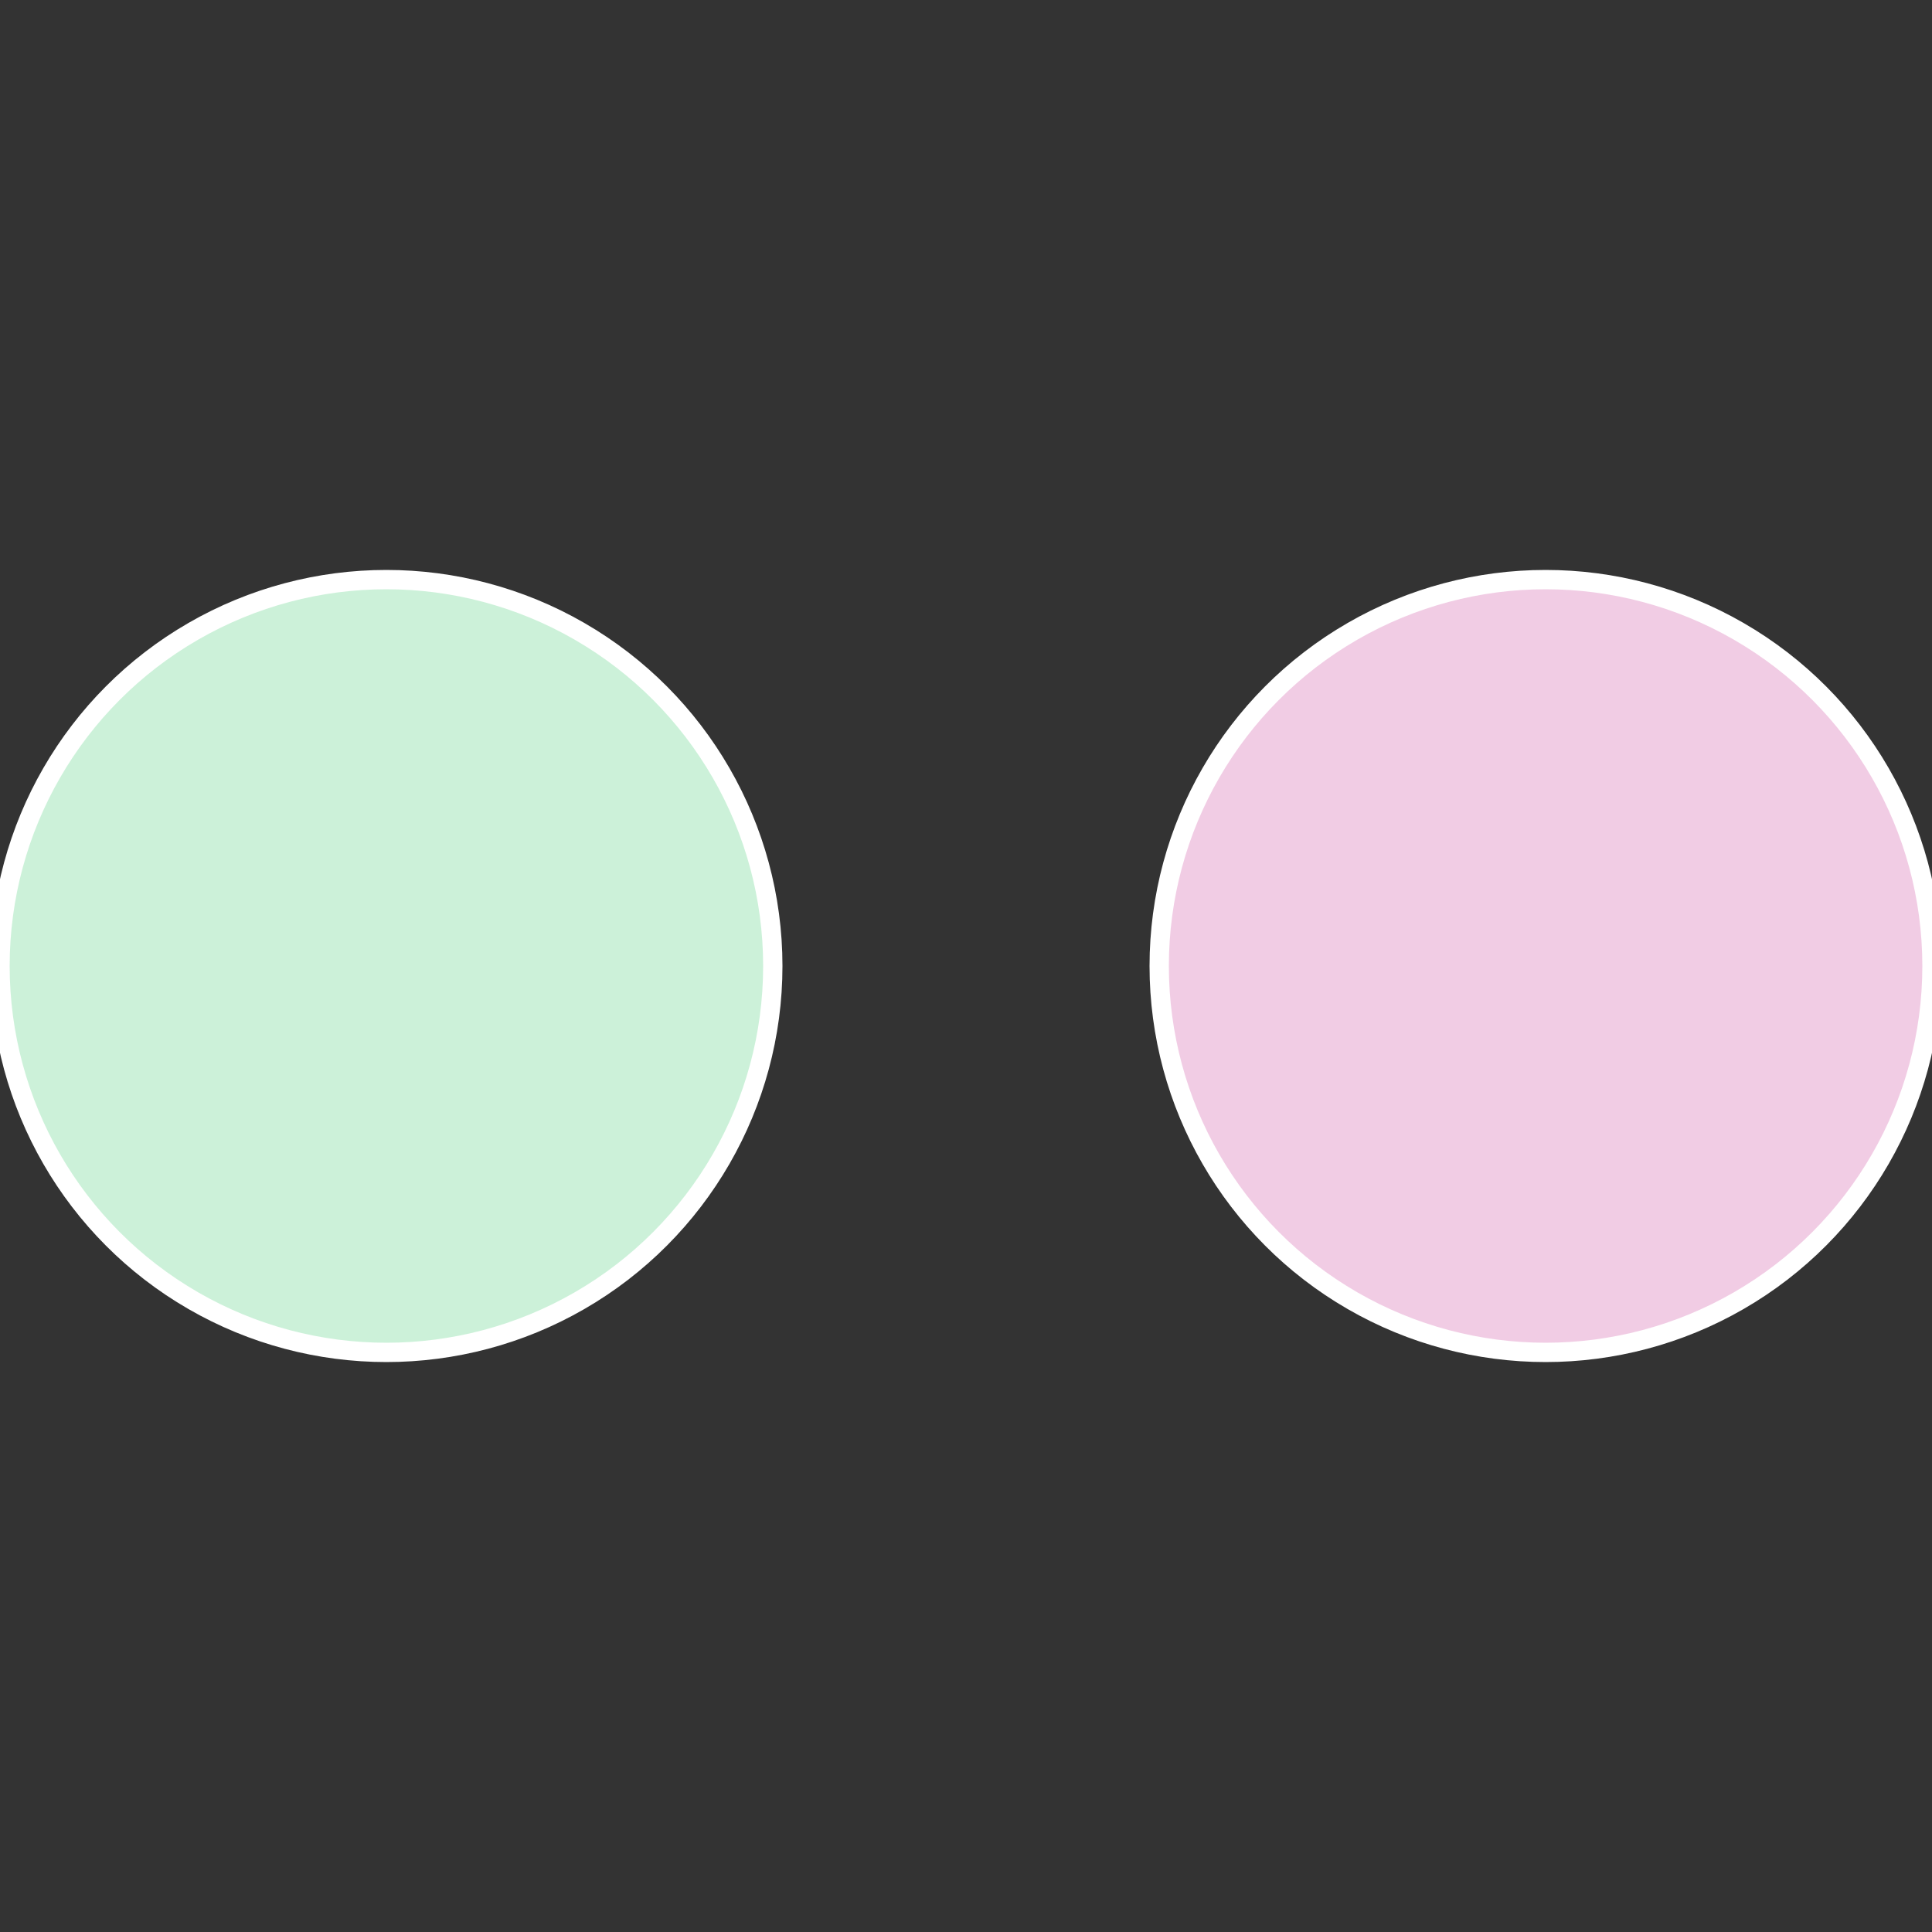
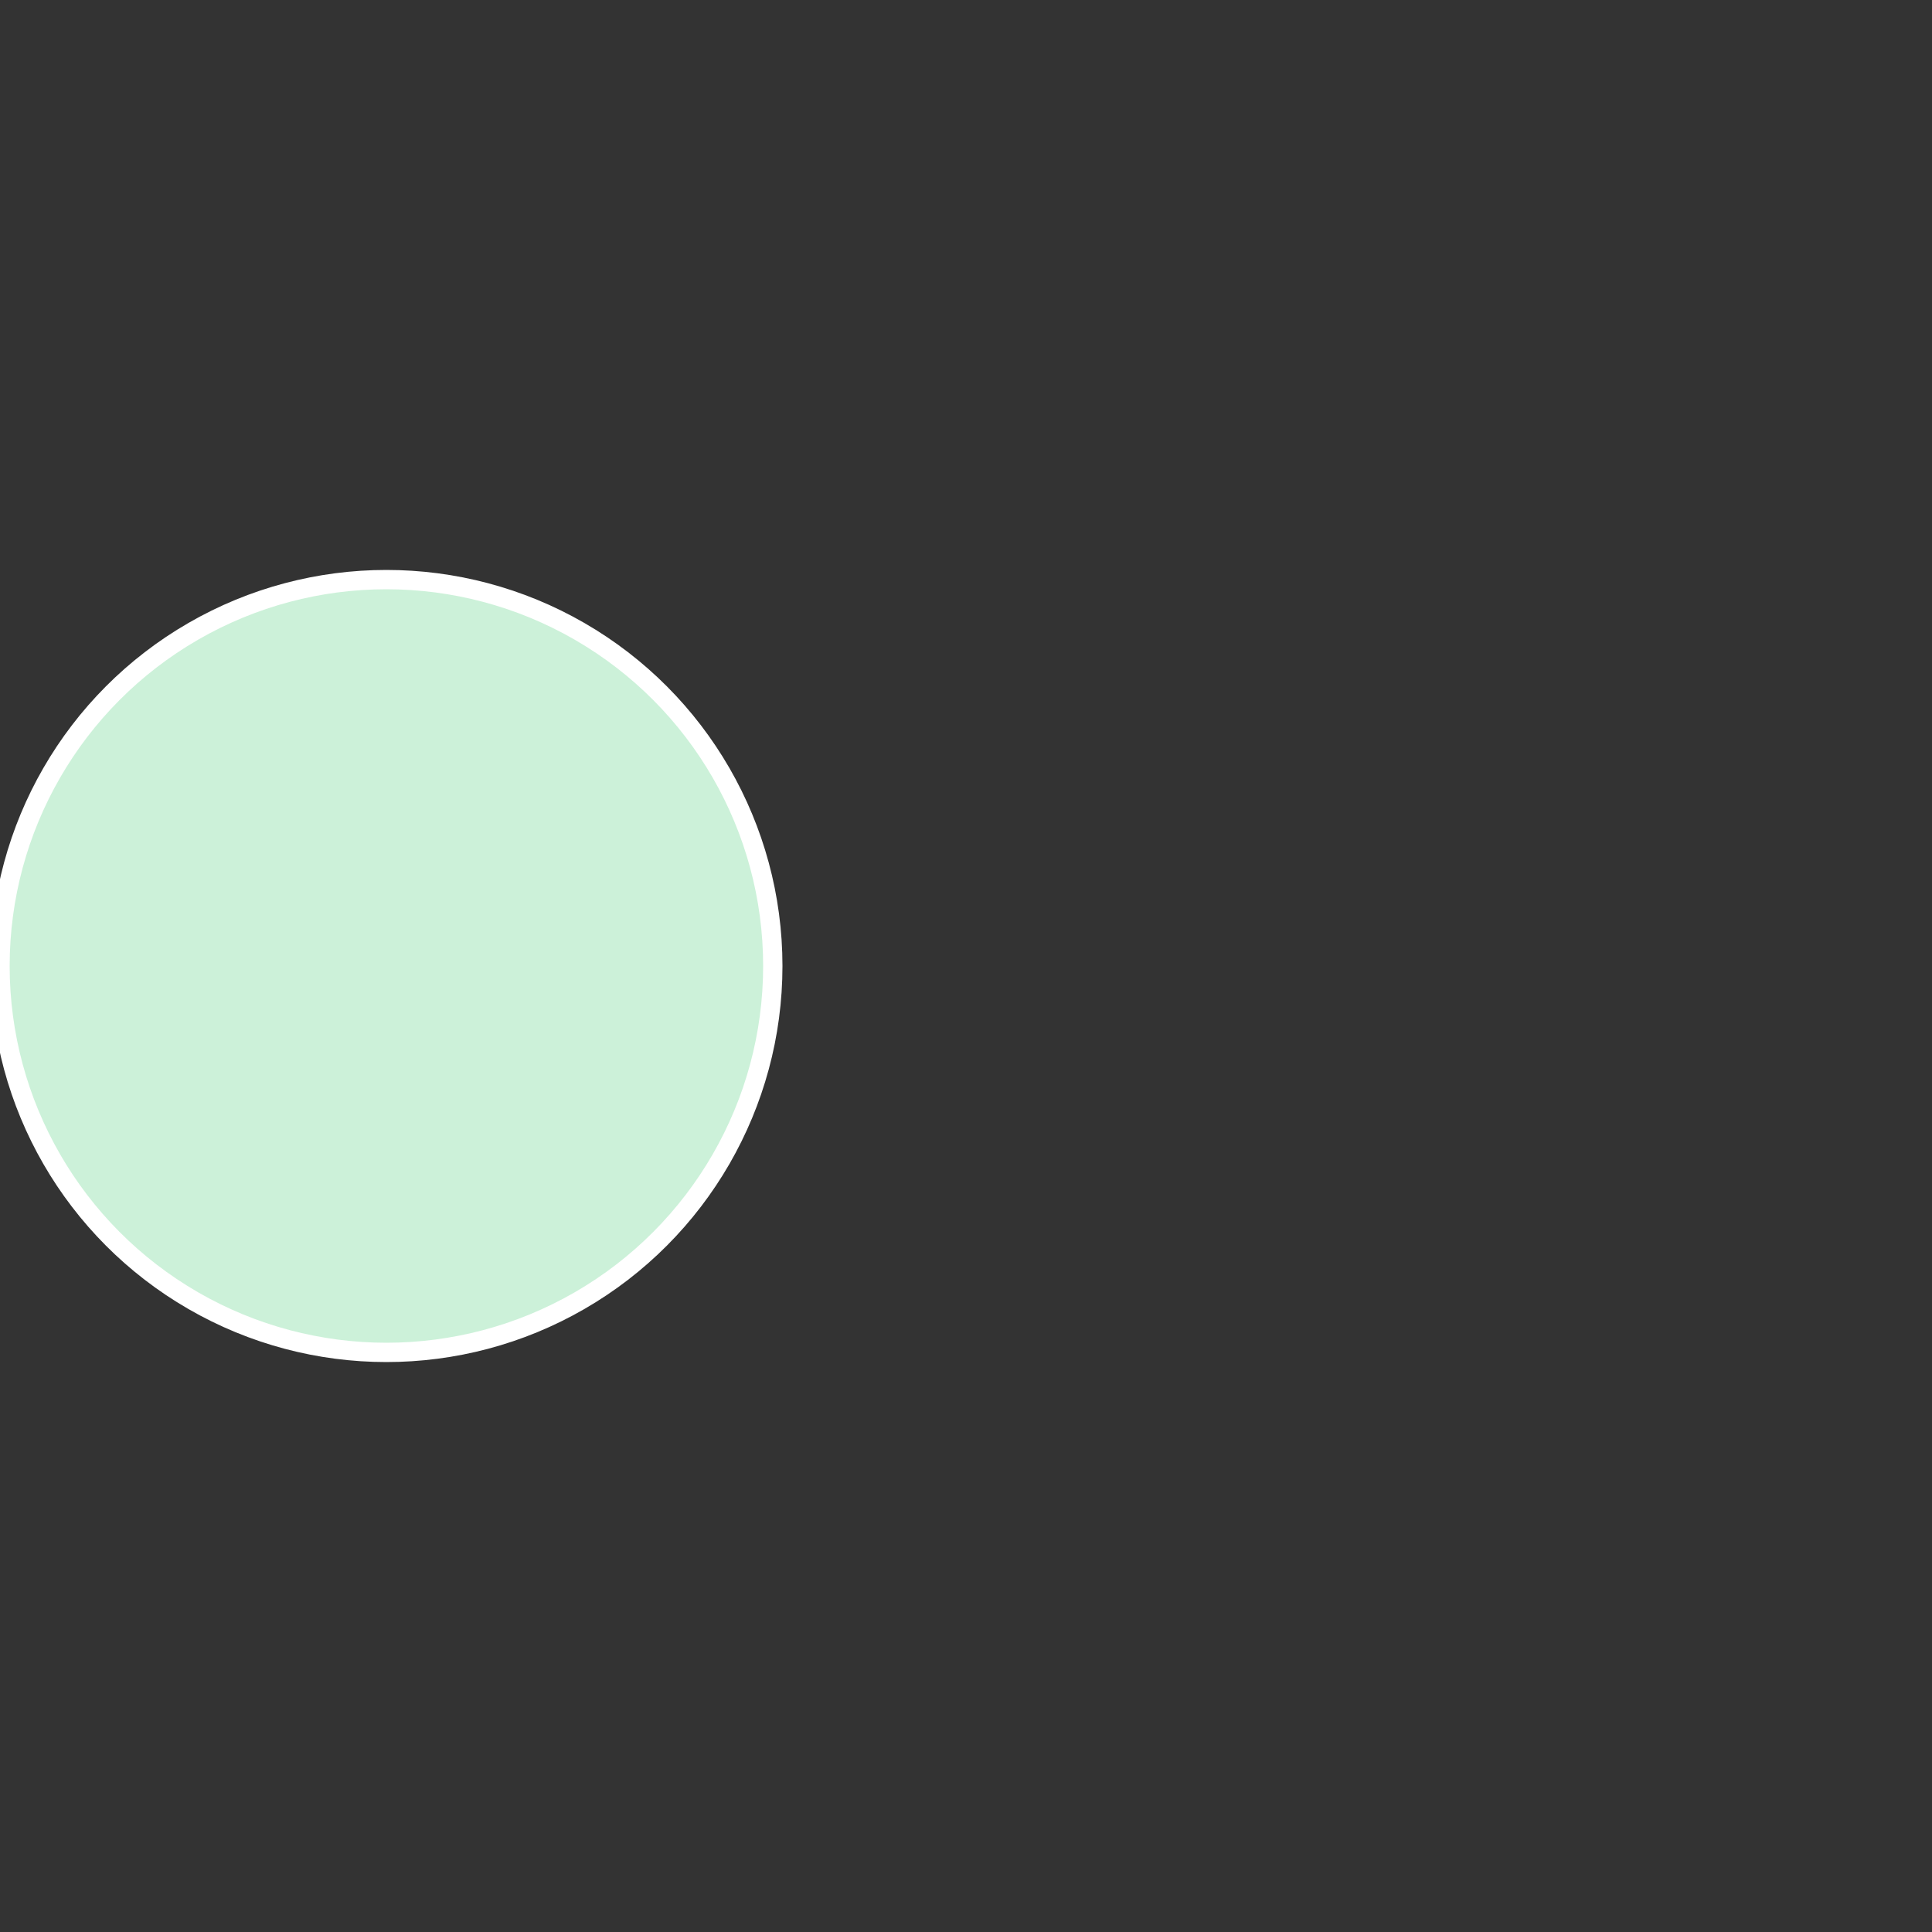
<svg xmlns="http://www.w3.org/2000/svg" width="500" height="500" viewBox="-1 -1 2 2">
  <rect x="-1" y="-1" width="2" height="2" fill="#333333" stroke="none" />
-   <circle cx="0.6" cy="0" r="0.4" fill="#f1cce4" stroke="#fff" stroke-width="1%" />
  <circle cx="-0.6" cy="7.3478807948841E-17" r="0.4" fill="#ccf1d9" stroke="#fff" stroke-width="1%" />
</svg>